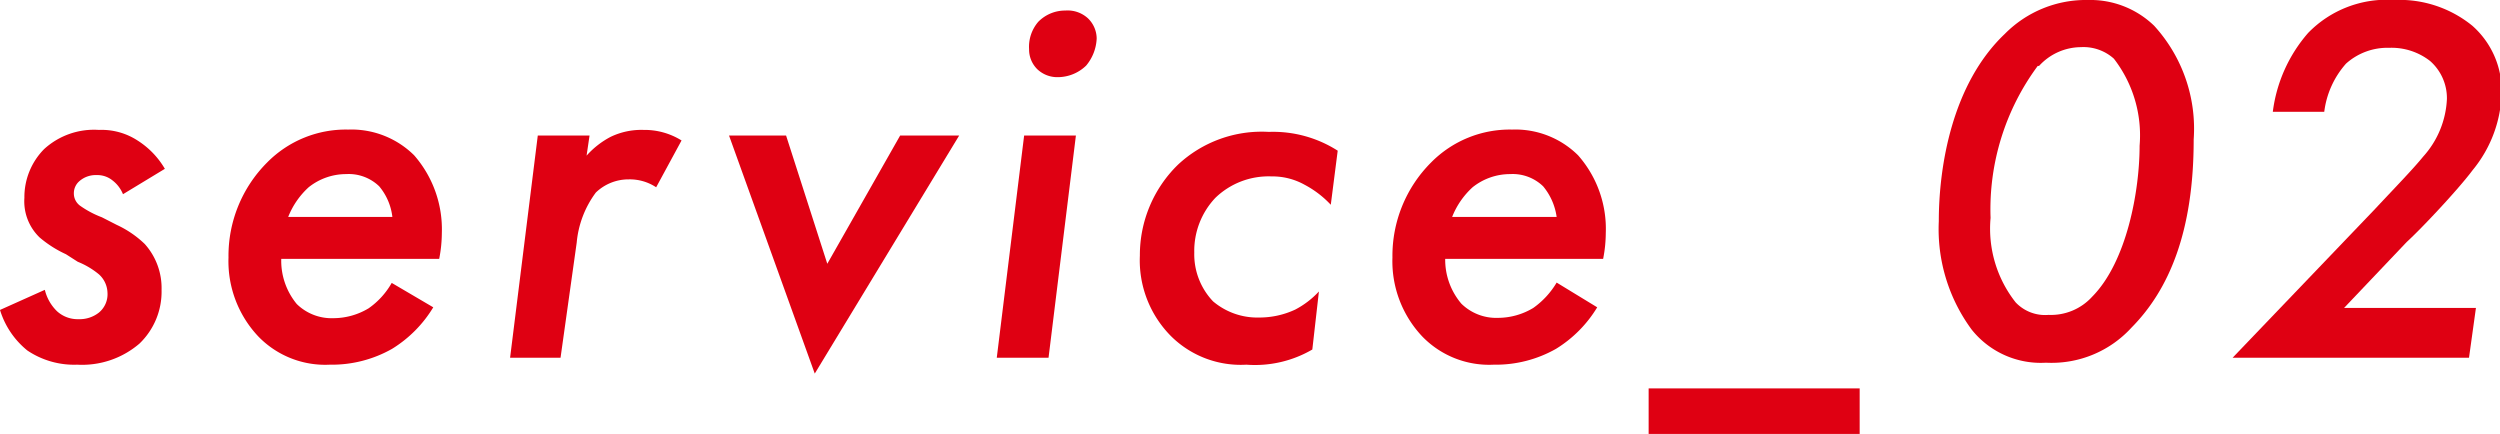
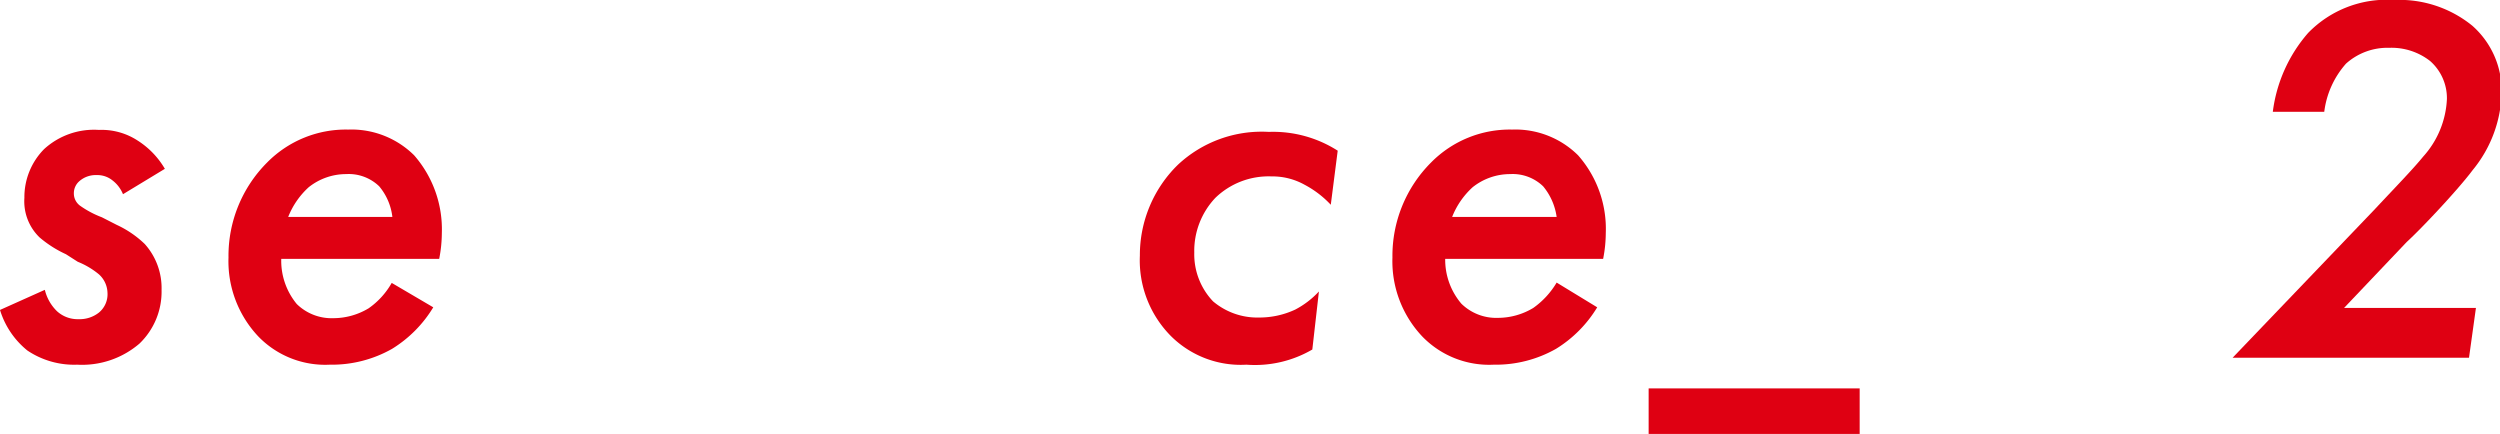
<svg xmlns="http://www.w3.org/2000/svg" width="75.82" height="13.16" viewBox="0 0 75.82 13.16">
  <defs>
    <style>
      .a {
        fill: #df0012;
      }
    </style>
  </defs>
  <title>com-service-number--02</title>
  <g>
    <path class="a" d="M3.73,5.89a1,1,0,0,0-.32-.42.73.73,0,0,0-.48-.16.75.75,0,0,0-.54.2.48.48,0,0,0-.15.35.46.46,0,0,0,.19.38,2.94,2.94,0,0,0,.66.35l.45.23a3.09,3.09,0,0,1,.85.58A2,2,0,0,1,4.9,8.79a2.18,2.18,0,0,1-.67,1.63,2.67,2.67,0,0,1-1.89.64,2.54,2.54,0,0,1-1.51-.43A2.53,2.53,0,0,1,0,9.4l1.36-.61a1.34,1.34,0,0,0,.37.65.93.93,0,0,0,.66.24A.94.94,0,0,0,3,9.48a.72.72,0,0,0,.26-.6A.78.78,0,0,0,3,8.32a2.41,2.41,0,0,0-.64-.38L2,7.71A3.42,3.42,0,0,1,1.2,7.2,1.52,1.52,0,0,1,.74,6a2.07,2.07,0,0,1,.6-1.48A2.24,2.24,0,0,1,3,3.94a2,2,0,0,1,1.17.32A2.53,2.53,0,0,1,5,5.12Z" />
    <path class="a" d="M13.14,9.32a3.76,3.76,0,0,1-1.25,1.26,3.7,3.7,0,0,1-1.89.48,2.82,2.82,0,0,1-2.16-.85,3.32,3.32,0,0,1-.91-2.4A4,4,0,0,1,8.1,4.93a3.35,3.35,0,0,1,2.46-1,2.7,2.7,0,0,1,2,.78,3.41,3.41,0,0,1,.84,2.36,4.11,4.11,0,0,1-.08.78H8.53A2.06,2.06,0,0,0,9,9.22a1.51,1.51,0,0,0,1.11.43,2.08,2.08,0,0,0,1.07-.3,2.35,2.35,0,0,0,.7-.77ZM11.9,6.58a1.76,1.76,0,0,0-.4-.93,1.33,1.33,0,0,0-1-.37,1.82,1.82,0,0,0-1.14.4,2.42,2.42,0,0,0-.62.9Z" />
-     <path class="a" d="M16.31,4.11h1.57l-.09.61a2.57,2.57,0,0,1,.73-.57,2.15,2.15,0,0,1,1-.21,2.12,2.12,0,0,1,1.15.32l-.77,1.42a1.45,1.45,0,0,0-.83-.24,1.43,1.43,0,0,0-1,.4,3,3,0,0,0-.58,1.52L17,10.85H15.47Z" />
-     <path class="a" d="M23.84,4.11,25.09,8,27.3,4.11h1.79l-4.38,7.22-2.6-7.22Z" />
-     <path class="a" d="M32.63,4.11l-.83,6.74H30.23l.83-6.74ZM31.49.66a1.14,1.14,0,0,1,.82-.34A.91.91,0,0,1,33,.56a.86.86,0,0,1,.26.61,1.37,1.37,0,0,1-.32.82,1.24,1.24,0,0,1-.85.35.88.88,0,0,1-.63-.24.84.84,0,0,1-.25-.61A1.16,1.16,0,0,1,31.49.66Z" />
    <path class="a" d="M40.36,6.21a3,3,0,0,0-.8-.61,2,2,0,0,0-1-.25A2.32,2.32,0,0,0,36.86,6a2.34,2.34,0,0,0-.64,1.66,2.07,2.07,0,0,0,.57,1.48,2.08,2.08,0,0,0,1.4.49,2.57,2.57,0,0,0,1.09-.24A2.65,2.65,0,0,0,40,8.84l-.2,1.76a3.45,3.45,0,0,1-2,.46,3,3,0,0,1-2.28-.86,3.26,3.26,0,0,1-.95-2.45A3.83,3.83,0,0,1,35.72,5a3.72,3.72,0,0,1,2.76-1,3.64,3.64,0,0,1,2.09.57Z" />
    <path class="a" d="M48.44,9.32a3.76,3.76,0,0,1-1.25,1.26,3.7,3.7,0,0,1-1.89.48,2.82,2.82,0,0,1-2.16-.85,3.32,3.32,0,0,1-.91-2.4A4,4,0,0,1,43.4,4.93a3.35,3.35,0,0,1,2.46-1,2.7,2.7,0,0,1,2,.78,3.37,3.37,0,0,1,.84,2.36,4.11,4.11,0,0,1-.08.78H43.83a2.06,2.06,0,0,0,.49,1.36,1.51,1.51,0,0,0,1.11.43,2.08,2.08,0,0,0,1.07-.3,2.5,2.5,0,0,0,.71-.77ZM47.21,6.58a1.85,1.85,0,0,0-.41-.93,1.33,1.33,0,0,0-1-.37,1.82,1.82,0,0,0-1.14.4,2.42,2.42,0,0,0-.62.9Z" />
    <path class="a" d="M50,11.78h6.4v1.38H50Z" />
-     <path class="a" d="M59.8,10a5.13,5.13,0,0,1-1-3.29c0-1.66.4-4.16,2-5.68A3.46,3.46,0,0,1,63.33,0a2.78,2.78,0,0,1,2,.78,4.63,4.63,0,0,1,1.2,3.45c0,2.8-.75,4.56-1.89,5.71A3.28,3.28,0,0,1,62.05,11,2.68,2.68,0,0,1,59.8,10Zm2-8a7.31,7.31,0,0,0-1.43,4.61,3.61,3.61,0,0,0,.76,2.56,1.23,1.23,0,0,0,1,.38A1.69,1.69,0,0,0,63.45,9c1.06-1.07,1.44-3.23,1.44-4.58a3.8,3.8,0,0,0-.78-2.64,1.38,1.38,0,0,0-1-.35A1.73,1.73,0,0,0,61.84,2Z" />
    <path class="a" d="M74.88,10.85H67.71L72,6.37c.75-.8,1.17-1.23,1.49-1.62A2.79,2.79,0,0,0,74.21,3a1.5,1.5,0,0,0-.51-1.15,1.9,1.9,0,0,0-1.24-.4,1.88,1.88,0,0,0-1.31.48,2.7,2.7,0,0,0-.66,1.46H68.93A4.49,4.49,0,0,1,70,1a3.32,3.32,0,0,1,2.61-1,3.5,3.5,0,0,1,2.37.78,2.63,2.63,0,0,1,.89,2,3.84,3.84,0,0,1-.88,2.38c-.44.59-1.56,1.78-2,2.18l-1.9,2h4Z" />
  </g>
</svg>